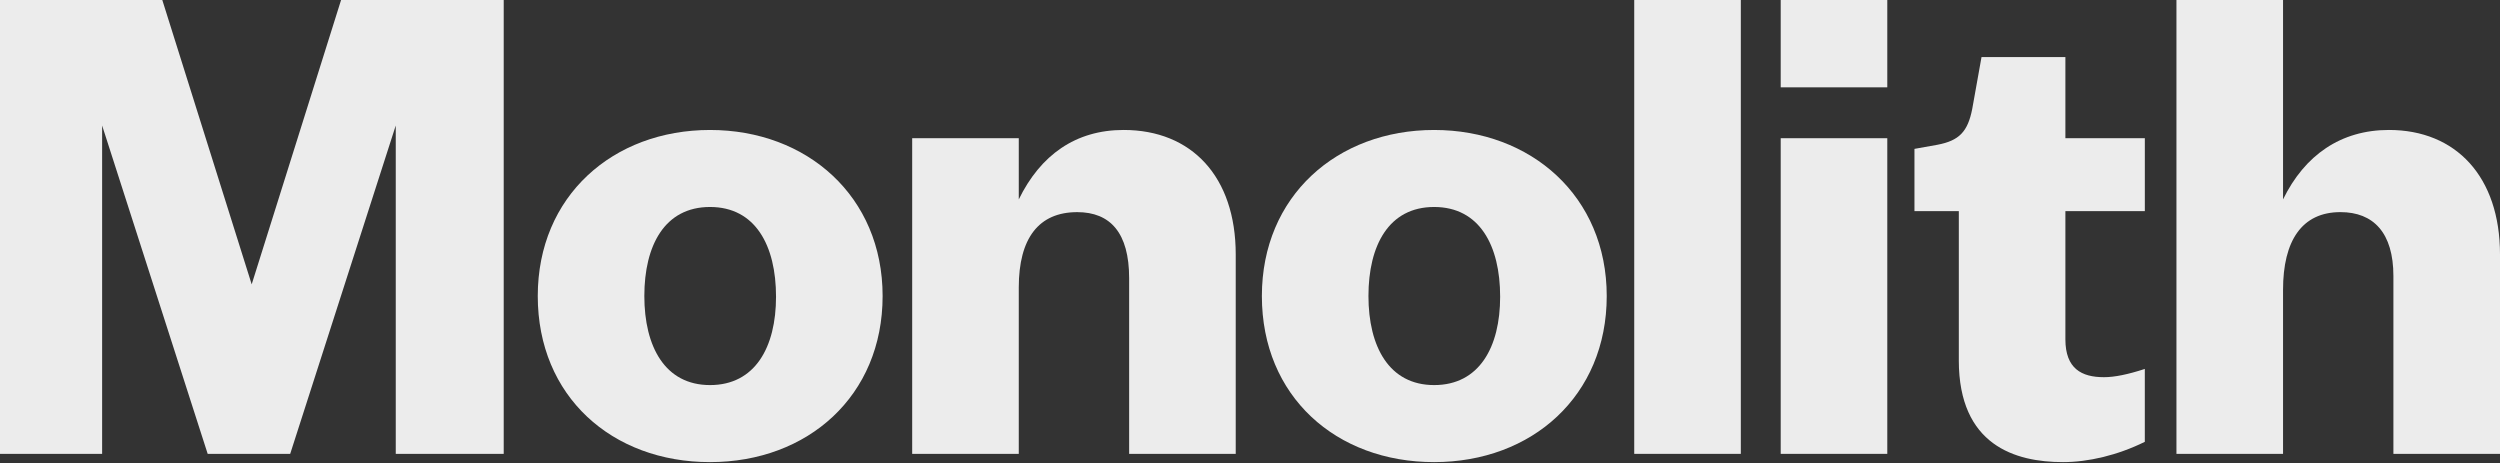
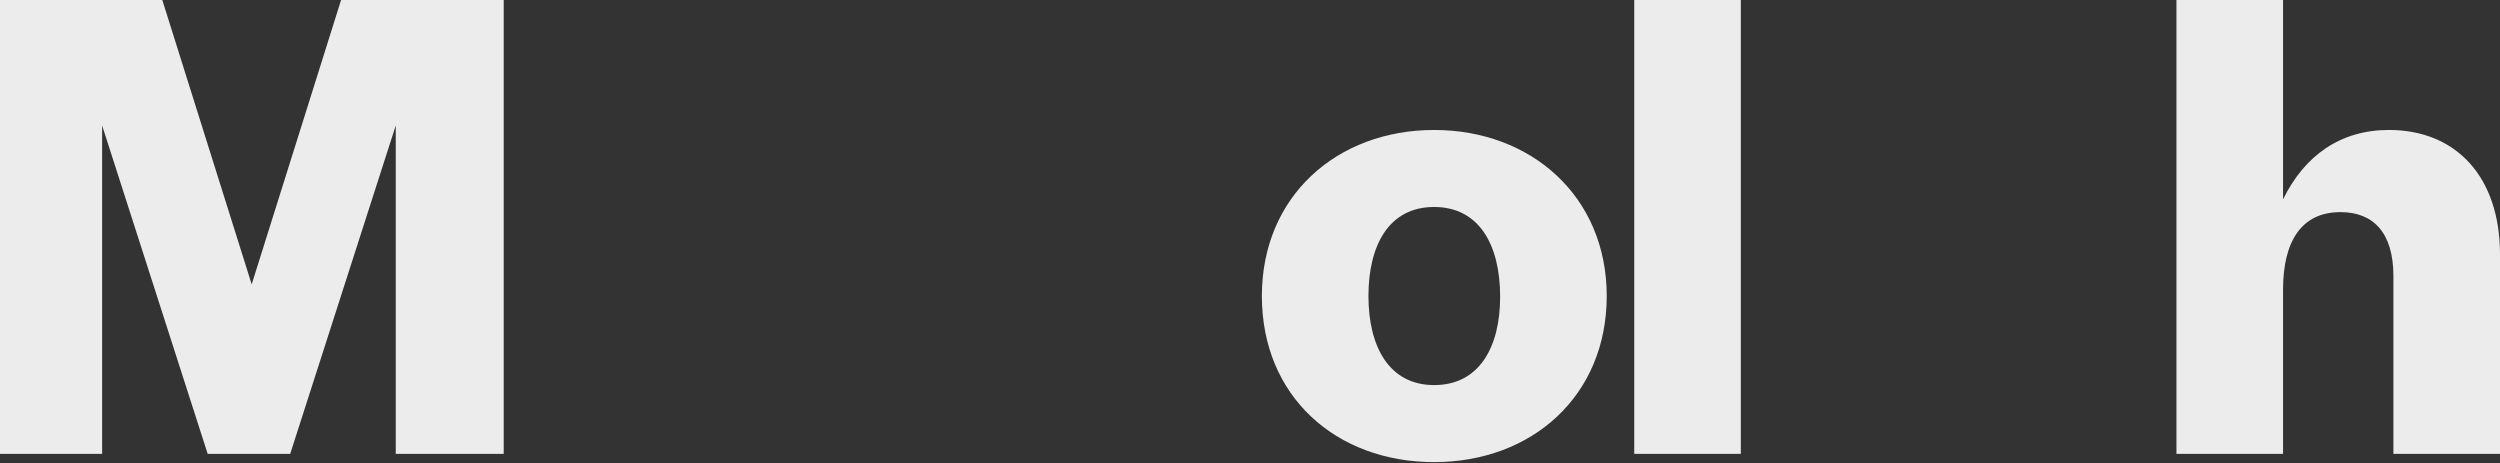
<svg xmlns="http://www.w3.org/2000/svg" width="1312px" height="243px" viewBox="0 0 1312 243" version="1.1">
  <rect x="0" y="0" width="1312" height="243" fill="#333333" stroke="none" />
  <title>monolith-blundell-heavy</title>
  <g id="monolith-blundell-heavy" stroke="none" fill="none" fill-rule="evenodd" stroke-width="1">
    <g id="Group" transform="translate(0, -77)" fill="#ECECEC">
      <polygon id="Path" fill-rule="nonzero" points="0 77 85.171 77 132.088 226.226 178.999 77 264.348 77 264.348 315.183 207.692 315.183 207.692 142.86 152.294 315.183 108.992 315.183 53.594 142.86 53.594 315.183 0 315.183" />
-       <path d="M282.217,232.363 C282.217,179.855 321.734,145.21 372.615,145.21 C423.496,145.21 463.198,180.033 463.198,232.363 C463.198,284.692 424.043,319.515 372.615,319.515 C321.187,319.515 282.217,285.048 282.217,232.363 Z M407.26,232.718 C407.26,205.836 396.436,185.623 372.615,185.623 C348.794,185.623 338.148,205.829 338.148,232.356 C338.148,258.883 348.972,279.089 372.615,279.089 C396.258,279.089 407.26,259.238 407.26,232.718 Z" id="Shape" fill-rule="nonzero" />
-       <path d="M478.716,149.536 L534.653,149.536 L534.653,181.652 C546.024,158.378 564.426,145.203 589.689,145.203 C625.414,145.203 648.51,169.742 648.51,210.523 L648.51,315.176 L592.573,315.176 L592.573,222.974 C592.573,199.153 582.651,188.329 565.328,188.329 C545.122,188.329 534.653,202.043 534.653,227.846 L534.653,315.183 L478.716,315.183 L478.716,149.536 Z" id="Path" fill-rule="nonzero" />
      <path d="M662.232,232.363 C662.232,179.855 701.749,145.21 752.63,145.21 C803.511,145.21 843.213,180.033 843.213,232.363 C843.213,284.692 804.058,319.515 752.63,319.515 C701.202,319.515 662.232,285.048 662.232,232.363 Z M787.275,232.718 C787.275,205.836 776.451,185.623 752.63,185.623 C728.809,185.623 718.163,205.829 718.163,232.356 C718.163,258.883 728.987,279.089 752.63,279.089 C776.273,279.089 787.275,259.238 787.275,232.718 Z" id="Shape" fill-rule="nonzero" />
      <polygon id="Path" fill-rule="nonzero" points="857.645 77 913.582 77 913.582 315.183 857.645 315.183" />
-       <path d="M934.513,77 L990.451,77 L990.451,122.831 L934.513,122.831 L934.513,77 Z M934.513,149.536 L990.451,149.536 L990.451,315.183 L934.513,315.183 L934.513,149.536 Z" id="Shape" fill-rule="nonzero" />
-       <path d="M1027.99,266.099 L1027.99,187.789 L1004.71,187.789 L1004.71,155.132 L1016.8,152.966 C1028.17,150.8 1032.68,146.112 1035.02,134.202 L1039.9,106.957 L1083.92,106.957 L1083.92,149.543 L1125.61,149.543 L1125.61,187.796 L1083.92,187.796 L1083.92,255.097 C1083.92,270.438 1092.4,274.948 1104.13,274.948 C1109.73,274.948 1116.76,273.506 1125.6,270.616 L1125.6,308.869 C1111.35,315.907 1096.01,319.515 1082.65,319.515 C1057.57,319.515 1027.98,310.673 1027.98,266.106 L1027.99,266.099 Z" id="Path" fill-rule="nonzero" />
      <path d="M1142.21,77 L1198.14,77 L1198.14,181.652 C1209.51,158.378 1228.46,145.203 1253.72,145.203 C1288.9,145.203 1312,169.742 1312,210.523 L1312,315.176 L1256.06,315.176 L1256.06,221.887 C1256.06,199.153 1245.59,188.322 1228.27,188.322 C1208.06,188.322 1198.14,203.3 1198.14,229.103 L1198.14,315.176 L1142.2,315.176 L1142.2,77 L1142.21,77 Z" id="Path" fill-rule="nonzero" />
    </g>
  </g>
</svg>